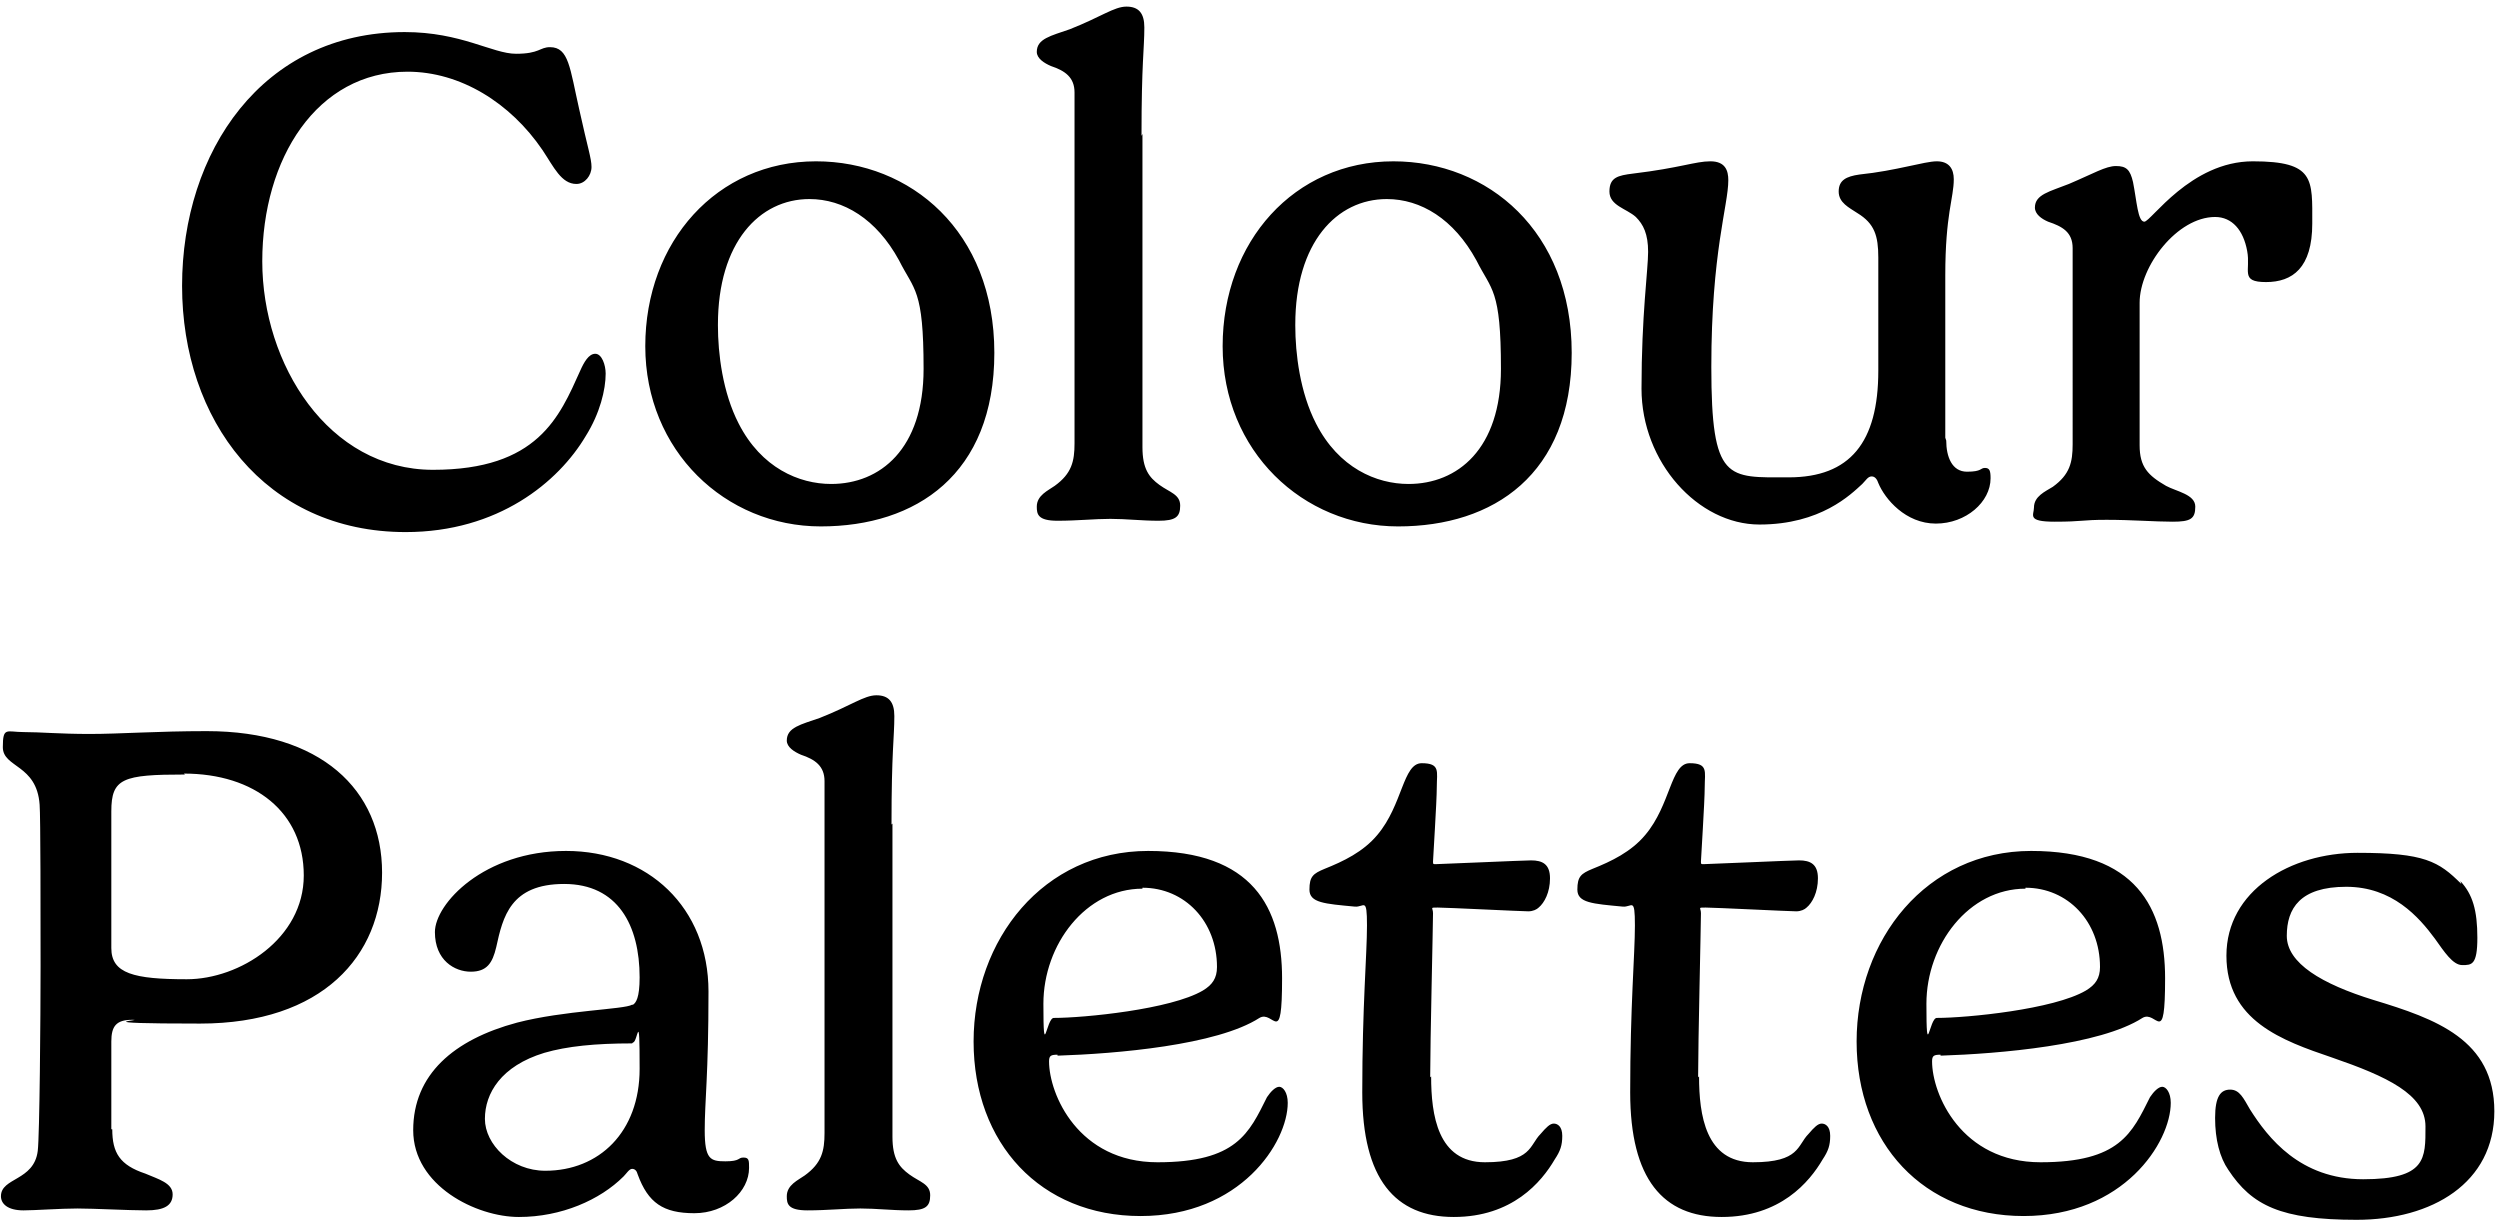
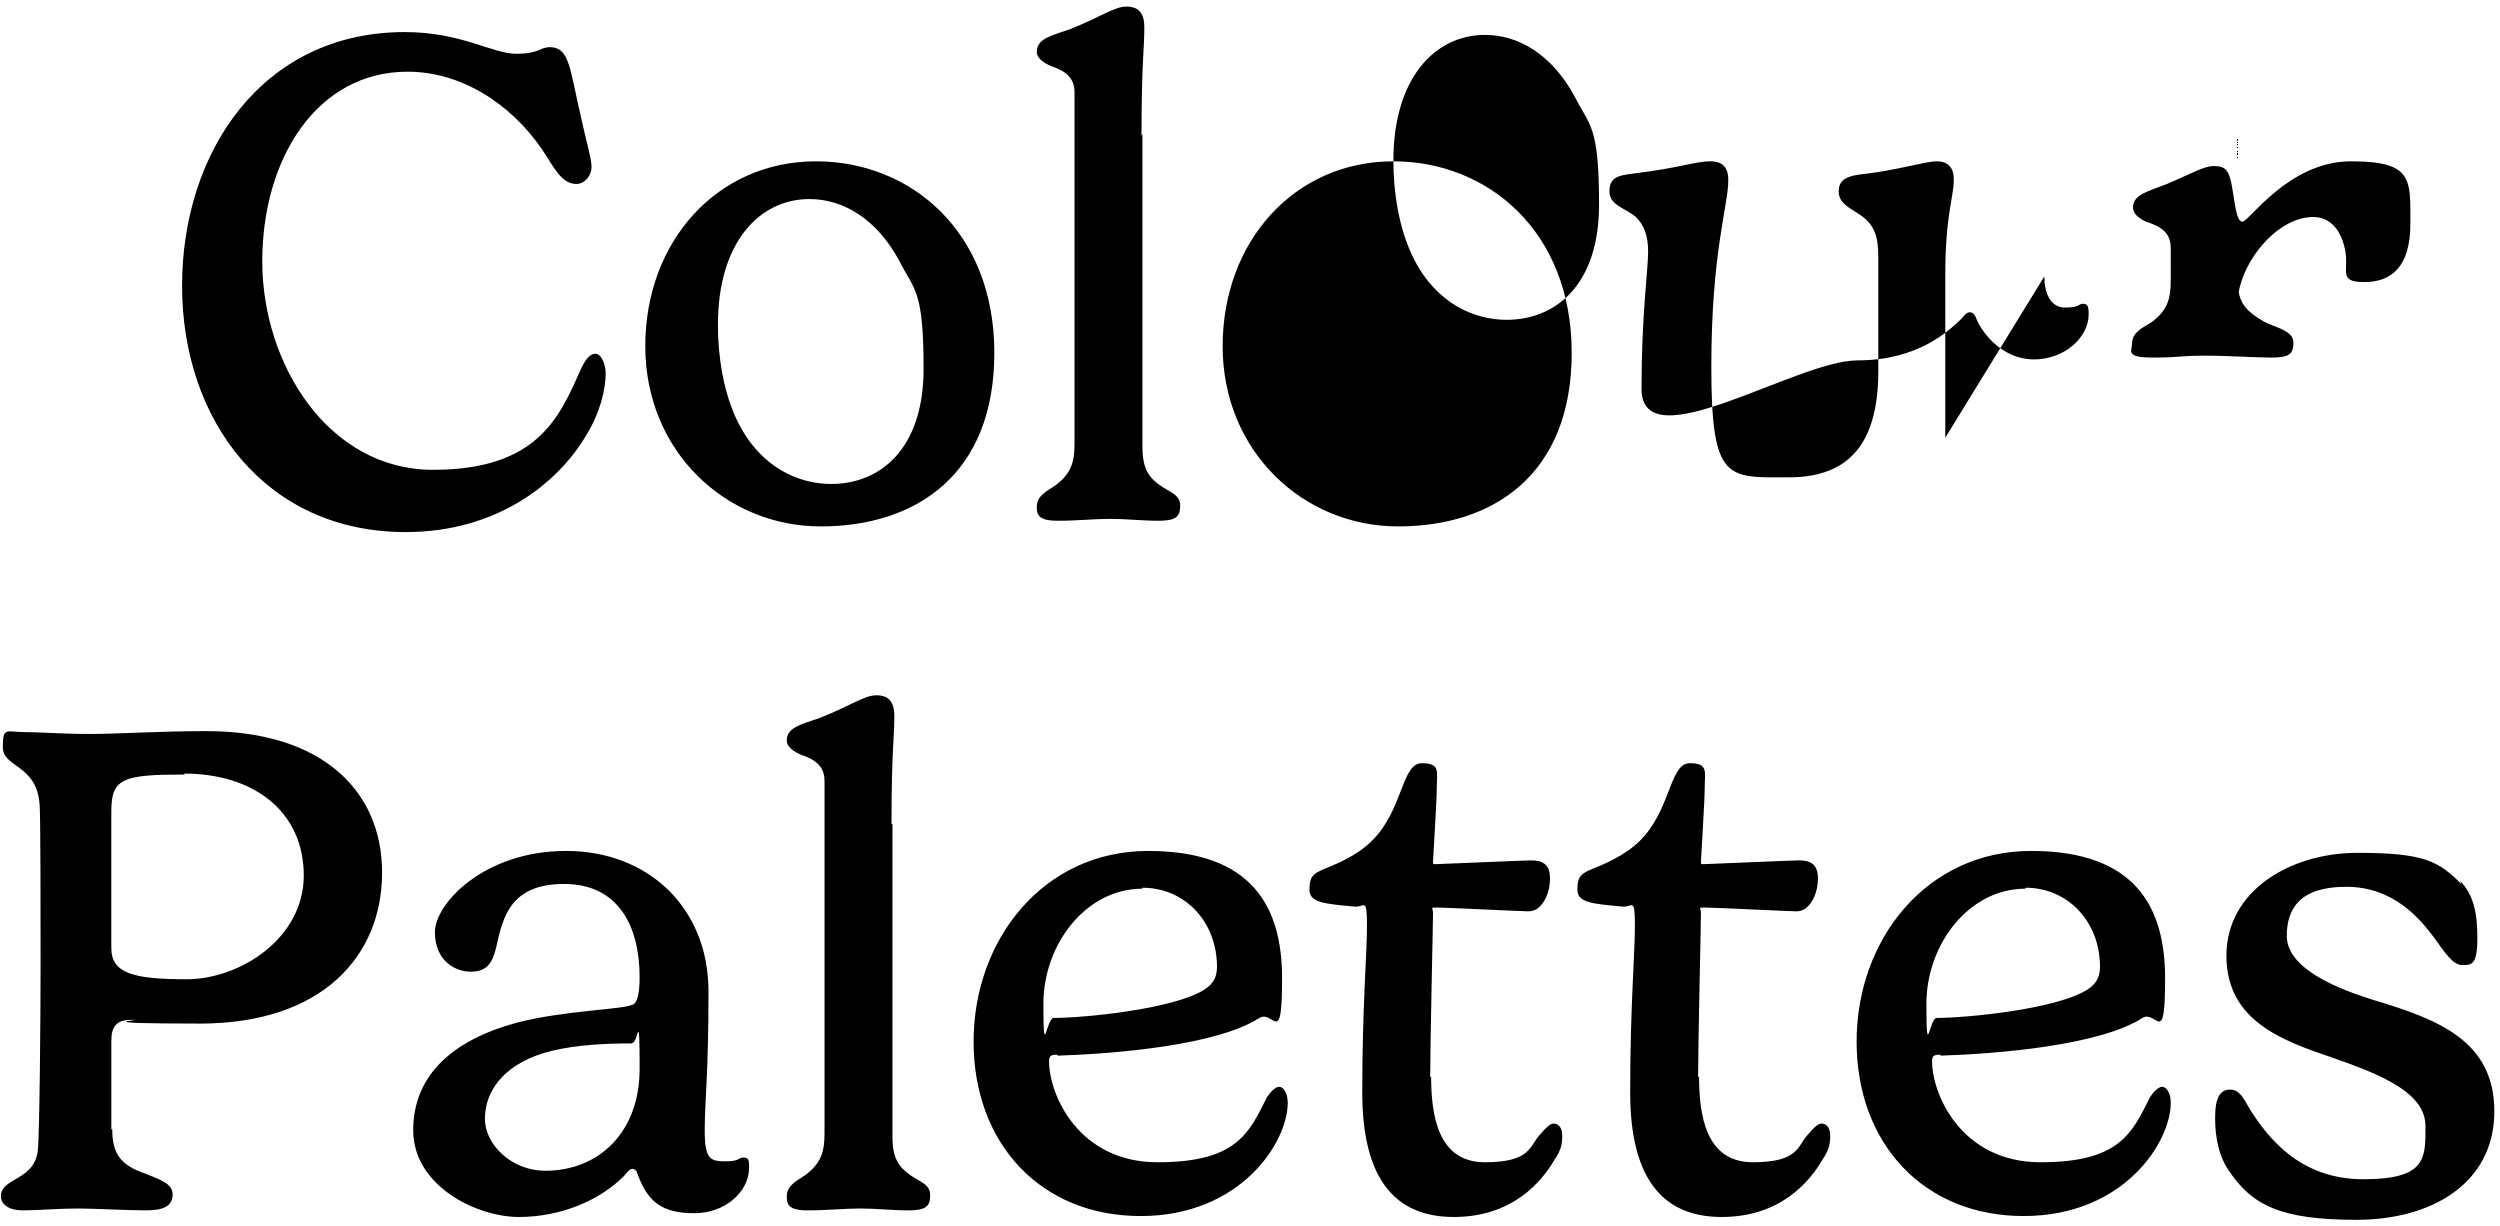
<svg xmlns="http://www.w3.org/2000/svg" viewBox="0 0 265 130">
-   <path d="M42.9 3.4c6 0 9.3 2.3 11.8 2.3s2.5-.7 3.6-.7c2 0 2.1 2.2 3.1 6.6.9 4.1 1.3 5.2 1.3 6.1s-.7 1.8-1.6 1.8c-1.6 0-2.4-1.8-3.6-3.6-3.4-5-8.7-8.3-14.3-8.3-9.6 0-15.4 9.2-15.4 20.1s7 22.1 18.1 22.1 13.4-5.6 15.6-10.5c.4-.9.9-1.8 1.6-1.8s1.1 1.2 1.1 2.1c0 1.7-.6 4.2-2.1 6.6-2.9 4.9-9.3 10.2-19.1 10.2-14.9 0-23.7-11.9-23.7-26.1S27.8 3.4 42.9 3.4Zm43.6 13.7c10 0 18.9 7.4 18.9 20.3S97.1 55.8 87 55.8s-18.6-8-18.6-19.1S76 17.1 86.5 17.1ZM76.1 34.5c0 3 .5 7.1 2.2 10.4 2.4 4.7 6.4 6.4 9.8 6.4 5.2 0 9.8-3.7 9.8-12.2s-1-8.3-2.6-11.5c-2.4-4.4-5.9-6.5-9.5-6.5-5.3 0-9.7 4.6-9.7 13.3Zm45-20.3v33.2c0 2.3.7 3.2 1.8 4 1.1.8 2.2 1 2.2 2.2s-.5 1.6-2.3 1.6-3.4-.2-5.1-.2-3.5.2-5.6.2-2.2-.7-2.2-1.5c0-1.2 1.2-1.7 1.9-2.2 1.8-1.3 2.1-2.6 2.1-4.5V9.8c0-1.6-1-2.3-2.5-2.8-.7-.3-1.5-.8-1.5-1.5 0-1.4 1.5-1.7 3.5-2.4 3.3-1.3 4.7-2.4 6-2.4s1.9.7 1.9 2.2c0 2.3-.3 3.7-.3 11.5Zm26.6 2.9c10 0 18.9 7.4 18.9 20.3s-8.3 18.4-18.4 18.4-18.6-8-18.6-19.1 7.6-19.6 18.1-19.6Zm-10.4 17.4c0 3 .5 7.1 2.2 10.4 2.4 4.7 6.4 6.4 9.8 6.4 5.2 0 9.8-3.7 9.8-12.2s-1-8.3-2.6-11.5c-2.4-4.4-5.9-6.5-9.5-6.5-5.3 0-9.7 4.6-9.7 13.3Zm69 12.2c0 1.7.6 3.3 2.2 3.3s1.4-.4 1.9-.4.6.3.6 1.1c0 2.5-2.6 4.8-5.8 4.8s-5.4-2.6-6.1-4.3c-.1-.3-.3-.7-.7-.7s-.6.4-1 .8c-1.2 1.1-4.4 4.3-10.9 4.3S174 49 174 41.2s.7-12.6.7-14.5-.5-2.9-1.3-3.7c-1-.9-2.8-1.2-2.8-2.7s.9-1.7 2.5-1.9c5-.6 6.6-1.3 8.2-1.3s1.9 1 1.9 2c0 2.7-1.8 7.6-1.8 19.8s1.7 11.7 8.2 11.7 9.5-3.7 9.5-11.3v-12c0-2.3-.4-3.6-2.2-4.7-.9-.6-2-1.1-2-2.3s.8-1.6 2.2-1.8c3.9-.4 6.9-1.4 8.2-1.4s1.8.8 1.8 1.9c0 2-.9 3.7-.9 10.2v17.2Zm20.5-14.6v15.1c0 2.3.9 3.2 2.8 4.3 1.1.6 3.1.9 3.1 2.2s-.5 1.6-2.4 1.6-4.3-.2-7-.2-2.5.2-5.5.2-2.2-.7-2.2-1.5c0-1.2 1.2-1.7 2-2.2 1.8-1.3 2.1-2.6 2.1-4.5V26.3c0-1.7-1.1-2.3-2.6-2.8-.7-.3-1.4-.8-1.4-1.5 0-1.4 1.6-1.7 3.6-2.5 2.6-1.1 3.9-1.9 5-1.9s1.5.4 1.8 1.7c.4 2 .5 4.2 1.2 4.2s4.9-6.4 11.5-6.4 6.3 1.9 6.3 6.6-2.1 6.2-4.9 6.2-1.6-1.2-2-3.3c-.4-2.2-1.6-3.6-3.4-3.6-4 0-8 5.2-8 9.1ZM11.9 119.7c0 2.5.8 3.8 3.5 4.7 1.4.6 2.9 1 2.9 2.2s-.9 1.7-2.8 1.7-5.5-.2-7.3-.2-4.5.2-5.7.2c-1.7 0-2.4-.7-2.4-1.5 0-2 3.5-1.6 3.9-4.8.2-1.6.3-14.2.3-19.6s0-15.9-.1-17.1C3.9 81 .3 81.4.3 79.2s.4-1.6 2.2-1.6 3.8.2 7 .2 7.2-.3 12.4-.3c12.1 0 18.6 6.2 18.6 15s-6.3 16-19.3 16-5.5-.4-7.2-.4-2.2.7-2.2 2.3v9.3Zm7.7-37.6c-6.6 0-7.8.4-7.8 3.9v14.5c0 2.7 2.4 3.3 8 3.3s12.4-4.3 12.4-11S27 82 19.5 82Zm47.5 24.4c.3-.2.7-.7.7-2.9 0-5.5-2.3-9.9-8-9.9s-6.5 3.5-7.2 6.7c-.4 1.7-1 2.6-2.7 2.6s-3.8-1.2-3.8-4.2 5.2-8.6 13.9-8.6 15.1 6 15.1 14.9-.4 11.6-.4 14.7.6 3.3 2.2 3.3 1.3-.4 1.9-.4.6.3.6 1.1c0 2.5-2.5 4.8-5.8 4.8s-4.9-1.1-6-4.1c-.1-.4-.3-.6-.6-.6s-.6.5-.9.8c-2.5 2.5-6.6 4.3-11.1 4.3s-11.2-3.3-11.2-9.2 4.3-9.6 11-11.4c5-1.3 11.4-1.4 12.2-1.9Zm-.1 4.1c-3.9 0-6.9.3-9.3 1-4.6 1.4-6.3 4.3-6.3 7s2.8 5.5 6.4 5.5c5.7 0 10-4.1 10-10.8s-.2-2.8-.7-2.8Zm27.6-23.3v33.2c0 2.3.7 3.2 1.8 4 1.1.8 2.2 1 2.2 2.2s-.5 1.6-2.3 1.6-3.4-.2-5.1-.2-3.5.2-5.6.2-2.2-.7-2.2-1.5c0-1.2 1.2-1.7 1.9-2.2 1.8-1.3 2.1-2.6 2.1-4.5V82.8c0-1.6-1-2.3-2.5-2.8-.7-.3-1.5-.8-1.5-1.5 0-1.4 1.5-1.7 3.5-2.4 3.3-1.3 4.7-2.4 6-2.4s1.9.7 1.9 2.2c0 2.3-.3 3.7-.3 11.5Zm17.5 24.5c-.7 0-.9.1-.9.7 0 3.5 3.1 10.7 11.5 10.7s9.7-3.1 11.6-6.9c.4-.6.9-1.1 1.3-1.1s.9.6.9 1.7c0 4.2-5 12-15.6 12s-17.7-7.7-17.7-18.5 7.4-20.2 18.5-20.2 14.2 6 14.2 13.5-.9 3.3-2.4 4.2c-4.5 2.9-15.2 3.8-21.4 4Zm9-17.6c-6 0-10.5 5.9-10.5 12.2s.3 1.5 1.1 1.5c3.2 0 12.4-.9 15.8-2.9 1-.6 1.5-1.3 1.5-2.5 0-4.8-3.4-8.4-7.9-8.4Zm30.6 19.9c0 4.1.7 9.1 5.7 9.1s4.7-1.8 5.9-3c.6-.7 1-1.1 1.4-1.1s.9.3.9 1.3-.2 1.6-.8 2.5c-1.4 2.4-4.5 6.1-10.7 6.1s-9.7-4-9.7-13.2.5-14.6.5-17.7-.3-1.9-1.3-2c-3.2-.3-4.8-.4-4.8-1.8s.4-1.7 1.6-2.2c2-.8 4.1-1.8 5.6-3.6 2.7-3.2 2.7-7.6 4.7-7.6s1.6.9 1.6 2.5-.4 7.6-.4 7.9 0 .3.3.3c.5 0 9.3-.4 10.1-.4 1.2 0 2 .4 2 1.9s-.6 2.6-1.2 3.1c-.2.2-.6.4-1.1.4-.7 0-8.7-.4-9.6-.4s-.5 0-.5.6c0 1.2-.3 13.7-.3 17.4Zm28.4 0c0 4.1.7 9.1 5.7 9.1s4.7-1.8 5.9-3c.6-.7 1-1.1 1.4-1.1s.9.3.9 1.3-.2 1.6-.8 2.5c-1.4 2.4-4.5 6.1-10.7 6.1s-9.7-4-9.7-13.2.5-14.6.5-17.7-.3-1.9-1.3-2c-3.2-.3-4.8-.4-4.8-1.8s.4-1.7 1.6-2.2c2-.8 4.1-1.8 5.6-3.6 2.7-3.2 2.7-7.6 4.7-7.6s1.6.9 1.6 2.5-.4 7.6-.4 7.9 0 .3.3.3c.5 0 9.3-.4 10.1-.4 1.2 0 2 .4 2 1.9s-.6 2.6-1.2 3.1c-.2.2-.6.4-1.1.4-.7 0-8.7-.4-9.6-.4s-.5 0-.5.6c0 1.2-.3 13.7-.3 17.4Zm25.6-2.3c-.7 0-.9.1-.9.7 0 3.5 3.1 10.7 11.5 10.7s9.7-3.1 11.6-6.9c.4-.6.9-1.1 1.3-1.1s.9.6.9 1.7c0 4.2-5 12-15.6 12s-17.7-7.7-17.7-18.5 7.4-20.2 18.5-20.2 14.2 6 14.2 13.5-.9 3.3-2.4 4.2c-4.5 2.9-15.2 3.8-21.4 4Zm9-17.6c-6 0-10.5 5.9-10.5 12.2s.3 1.5 1.1 1.5c3.2 0 12.4-.9 15.8-2.9 1-.6 1.5-1.3 1.5-2.5 0-4.8-3.4-8.4-7.9-8.4Zm46.1-.8c1.3 1.4 1.8 3.1 1.8 6s-.6 2.9-1.6 2.9-1.9-1.4-2.9-2.8c-1.7-2.3-4.5-5.5-9.4-5.5s-6.3 2.3-6.3 5.2 3.7 5.1 9.2 6.8c6.6 2 12.8 4.2 12.8 11.8s-6.6 11.5-14.6 11.5-11.1-1.5-13.6-5.3c-.9-1.3-1.4-3.2-1.4-5.5s.6-3 1.6-3 1.4.9 2.1 2.1c1.9 3 5.3 7.4 12 7.4s6.6-2.2 6.6-5.6-4.1-5.3-9.9-7.3c-5.3-1.8-11.2-3.9-11.2-10.8s6.8-10.9 13.9-10.9 8.6.9 11 3.3Z" />
+   <path d="M42.9 3.4c6 0 9.3 2.3 11.8 2.3s2.5-.7 3.6-.7c2 0 2.1 2.2 3.1 6.6.9 4.1 1.3 5.2 1.3 6.1s-.7 1.8-1.6 1.8c-1.6 0-2.4-1.8-3.6-3.6-3.4-5-8.7-8.3-14.3-8.3-9.6 0-15.4 9.2-15.4 20.1s7 22.1 18.1 22.1 13.4-5.6 15.6-10.5c.4-.9.9-1.8 1.6-1.8s1.1 1.2 1.1 2.1c0 1.7-.6 4.2-2.1 6.6-2.9 4.9-9.3 10.2-19.1 10.2-14.9 0-23.7-11.9-23.7-26.1S27.8 3.4 42.9 3.4Zm43.6 13.7c10 0 18.9 7.4 18.9 20.3S97.1 55.8 87 55.8s-18.6-8-18.6-19.1S76 17.1 86.5 17.1ZM76.1 34.5c0 3 .5 7.1 2.2 10.4 2.4 4.7 6.4 6.4 9.8 6.4 5.2 0 9.8-3.7 9.8-12.2s-1-8.3-2.6-11.5c-2.4-4.4-5.9-6.5-9.5-6.5-5.3 0-9.7 4.6-9.7 13.3Zm45-20.3v33.2c0 2.3.7 3.2 1.8 4 1.1.8 2.2 1 2.2 2.2s-.5 1.6-2.3 1.6-3.4-.2-5.1-.2-3.5.2-5.6.2-2.2-.7-2.2-1.5c0-1.2 1.2-1.7 1.9-2.2 1.8-1.3 2.1-2.6 2.1-4.5V9.8c0-1.6-1-2.3-2.5-2.8-.7-.3-1.5-.8-1.5-1.5 0-1.4 1.5-1.7 3.5-2.4 3.3-1.3 4.7-2.4 6-2.4s1.9.7 1.9 2.2c0 2.3-.3 3.7-.3 11.5Zm26.6 2.9c10 0 18.9 7.4 18.9 20.3s-8.3 18.4-18.4 18.4-18.6-8-18.6-19.1 7.6-19.6 18.1-19.6Zc0 3 .5 7.1 2.2 10.4 2.4 4.7 6.4 6.4 9.8 6.4 5.2 0 9.8-3.7 9.8-12.2s-1-8.3-2.6-11.5c-2.4-4.4-5.9-6.5-9.5-6.5-5.3 0-9.7 4.6-9.7 13.3Zm69 12.2c0 1.7.6 3.3 2.2 3.3s1.4-.4 1.9-.4.6.3.6 1.1c0 2.5-2.6 4.8-5.8 4.8s-5.4-2.6-6.1-4.3c-.1-.3-.3-.7-.7-.7s-.6.4-1 .8c-1.2 1.1-4.4 4.3-10.9 4.3S174 49 174 41.2s.7-12.6.7-14.5-.5-2.9-1.3-3.7c-1-.9-2.8-1.2-2.8-2.7s.9-1.7 2.5-1.9c5-.6 6.6-1.3 8.2-1.3s1.9 1 1.9 2c0 2.7-1.8 7.6-1.8 19.8s1.7 11.7 8.2 11.7 9.5-3.7 9.5-11.3v-12c0-2.3-.4-3.6-2.2-4.7-.9-.6-2-1.1-2-2.3s.8-1.6 2.2-1.8c3.9-.4 6.9-1.4 8.2-1.4s1.8.8 1.8 1.9c0 2-.9 3.7-.9 10.2v17.2Zm20.5-14.6v15.1c0 2.3.9 3.2 2.8 4.3 1.1.6 3.1.9 3.1 2.2s-.5 1.6-2.4 1.6-4.3-.2-7-.2-2.5.2-5.5.2-2.2-.7-2.2-1.5c0-1.2 1.2-1.7 2-2.2 1.8-1.3 2.1-2.6 2.1-4.5V26.3c0-1.7-1.1-2.3-2.6-2.8-.7-.3-1.4-.8-1.4-1.5 0-1.4 1.6-1.7 3.6-2.5 2.6-1.1 3.9-1.9 5-1.9s1.5.4 1.8 1.7c.4 2 .5 4.2 1.2 4.2s4.9-6.4 11.5-6.4 6.3 1.9 6.3 6.6-2.1 6.2-4.9 6.2-1.6-1.2-2-3.3c-.4-2.2-1.6-3.6-3.4-3.6-4 0-8 5.2-8 9.1ZM11.9 119.7c0 2.5.8 3.8 3.5 4.7 1.4.6 2.9 1 2.9 2.2s-.9 1.7-2.8 1.7-5.5-.2-7.3-.2-4.5.2-5.7.2c-1.7 0-2.4-.7-2.4-1.5 0-2 3.5-1.6 3.9-4.8.2-1.6.3-14.2.3-19.6s0-15.9-.1-17.1C3.9 81 .3 81.4.3 79.2s.4-1.6 2.2-1.6 3.8.2 7 .2 7.2-.3 12.4-.3c12.1 0 18.6 6.2 18.6 15s-6.3 16-19.3 16-5.5-.4-7.2-.4-2.2.7-2.2 2.3v9.3Zm7.7-37.6c-6.6 0-7.8.4-7.8 3.9v14.5c0 2.7 2.4 3.3 8 3.3s12.4-4.3 12.4-11S27 82 19.5 82Zm47.5 24.4c.3-.2.7-.7.7-2.9 0-5.5-2.3-9.9-8-9.9s-6.5 3.5-7.2 6.7c-.4 1.7-1 2.6-2.7 2.6s-3.8-1.2-3.8-4.2 5.2-8.6 13.9-8.6 15.1 6 15.1 14.9-.4 11.6-.4 14.7.6 3.3 2.2 3.3 1.3-.4 1.9-.4.6.3.6 1.1c0 2.5-2.5 4.8-5.8 4.8s-4.9-1.1-6-4.1c-.1-.4-.3-.6-.6-.6s-.6.5-.9.8c-2.5 2.5-6.6 4.3-11.1 4.3s-11.2-3.3-11.2-9.2 4.3-9.6 11-11.4c5-1.3 11.4-1.4 12.2-1.9Zm-.1 4.1c-3.9 0-6.9.3-9.3 1-4.6 1.4-6.3 4.3-6.3 7s2.8 5.5 6.4 5.5c5.7 0 10-4.1 10-10.8s-.2-2.8-.7-2.8Zm27.6-23.3v33.2c0 2.3.7 3.2 1.8 4 1.1.8 2.2 1 2.2 2.2s-.5 1.6-2.3 1.6-3.4-.2-5.1-.2-3.5.2-5.6.2-2.2-.7-2.2-1.5c0-1.2 1.2-1.7 1.9-2.2 1.8-1.3 2.1-2.6 2.1-4.5V82.8c0-1.6-1-2.3-2.5-2.8-.7-.3-1.5-.8-1.5-1.5 0-1.4 1.5-1.7 3.5-2.4 3.3-1.3 4.7-2.4 6-2.4s1.9.7 1.9 2.2c0 2.3-.3 3.7-.3 11.5Zm17.5 24.5c-.7 0-.9.1-.9.7 0 3.5 3.1 10.7 11.5 10.7s9.7-3.1 11.6-6.9c.4-.6.9-1.1 1.3-1.1s.9.6.9 1.7c0 4.2-5 12-15.6 12s-17.7-7.7-17.7-18.5 7.4-20.2 18.5-20.2 14.2 6 14.2 13.5-.9 3.3-2.4 4.2c-4.5 2.9-15.2 3.8-21.4 4Zm9-17.6c-6 0-10.5 5.9-10.5 12.2s.3 1.5 1.1 1.5c3.2 0 12.4-.9 15.8-2.9 1-.6 1.5-1.3 1.5-2.5 0-4.8-3.4-8.4-7.9-8.4Zm30.6 19.9c0 4.1.7 9.1 5.7 9.1s4.7-1.8 5.9-3c.6-.7 1-1.1 1.4-1.1s.9.3.9 1.3-.2 1.6-.8 2.5c-1.4 2.4-4.5 6.1-10.7 6.1s-9.7-4-9.7-13.2.5-14.6.5-17.7-.3-1.9-1.3-2c-3.2-.3-4.8-.4-4.8-1.8s.4-1.7 1.6-2.2c2-.8 4.1-1.8 5.6-3.6 2.7-3.2 2.7-7.6 4.7-7.6s1.6.9 1.6 2.5-.4 7.6-.4 7.9 0 .3.3.3c.5 0 9.3-.4 10.1-.4 1.2 0 2 .4 2 1.9s-.6 2.6-1.2 3.1c-.2.2-.6.4-1.1.4-.7 0-8.7-.4-9.6-.4s-.5 0-.5.6c0 1.2-.3 13.7-.3 17.4Zm28.4 0c0 4.1.7 9.1 5.7 9.1s4.7-1.8 5.9-3c.6-.7 1-1.1 1.4-1.1s.9.3.9 1.3-.2 1.6-.8 2.5c-1.4 2.4-4.5 6.1-10.7 6.1s-9.7-4-9.7-13.2.5-14.6.5-17.7-.3-1.9-1.3-2c-3.2-.3-4.8-.4-4.8-1.8s.4-1.7 1.6-2.2c2-.8 4.1-1.8 5.6-3.6 2.7-3.2 2.7-7.6 4.7-7.6s1.6.9 1.6 2.5-.4 7.6-.4 7.9 0 .3.3.3c.5 0 9.3-.4 10.1-.4 1.2 0 2 .4 2 1.9s-.6 2.6-1.2 3.1c-.2.2-.6.4-1.1.4-.7 0-8.7-.4-9.6-.4s-.5 0-.5.6c0 1.2-.3 13.7-.3 17.4Zm25.6-2.3c-.7 0-.9.1-.9.7 0 3.5 3.1 10.7 11.5 10.7s9.7-3.1 11.6-6.9c.4-.6.9-1.1 1.3-1.1s.9.6.9 1.7c0 4.2-5 12-15.6 12s-17.7-7.7-17.7-18.5 7.4-20.2 18.5-20.2 14.2 6 14.2 13.5-.9 3.3-2.4 4.2c-4.5 2.9-15.2 3.8-21.4 4Zm9-17.6c-6 0-10.5 5.9-10.5 12.2s.3 1.5 1.1 1.5c3.2 0 12.4-.9 15.8-2.9 1-.6 1.5-1.3 1.5-2.5 0-4.8-3.4-8.4-7.9-8.4Zm46.1-.8c1.3 1.4 1.8 3.1 1.8 6s-.6 2.9-1.6 2.9-1.9-1.4-2.9-2.8c-1.7-2.3-4.5-5.5-9.4-5.5s-6.3 2.3-6.3 5.2 3.7 5.1 9.2 6.8c6.6 2 12.8 4.2 12.8 11.8s-6.6 11.5-14.6 11.5-11.1-1.5-13.6-5.3c-.9-1.3-1.4-3.2-1.4-5.5s.6-3 1.6-3 1.4.9 2.1 2.1c1.9 3 5.3 7.4 12 7.4s6.6-2.2 6.6-5.6-4.1-5.3-9.9-7.3c-5.3-1.8-11.2-3.9-11.2-10.8s6.8-10.9 13.9-10.9 8.6.9 11 3.3Z" />
</svg>